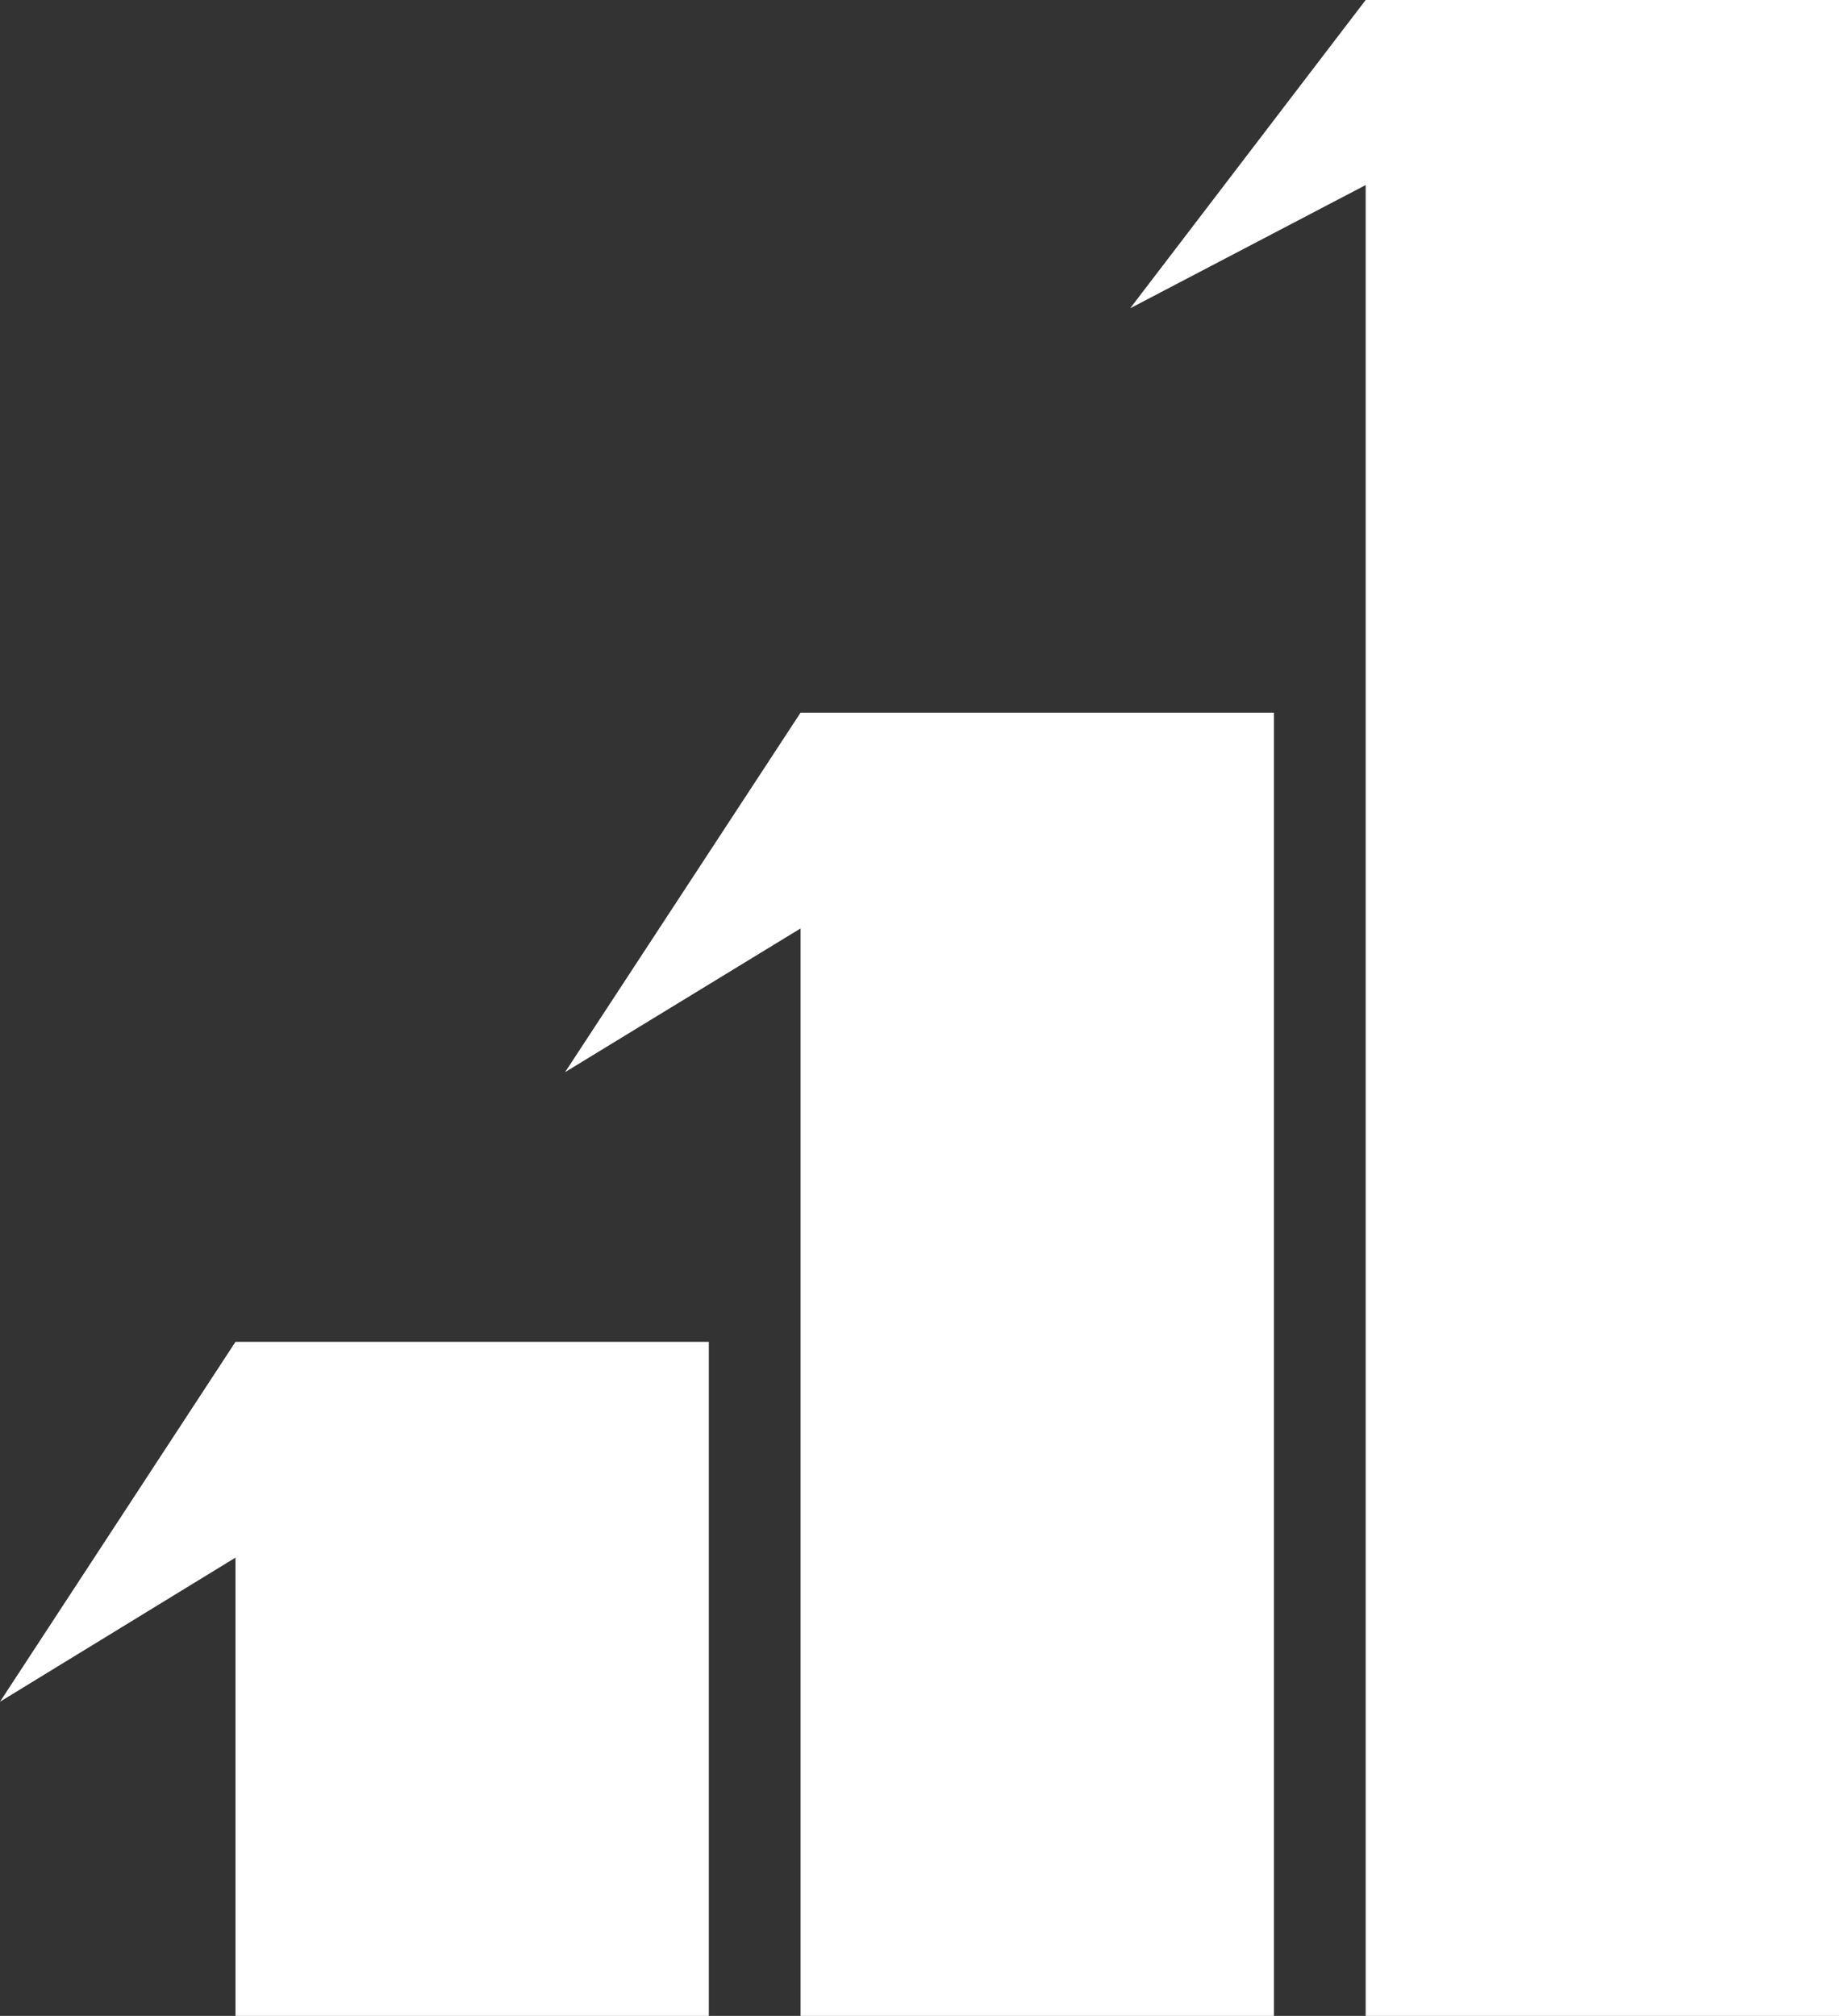
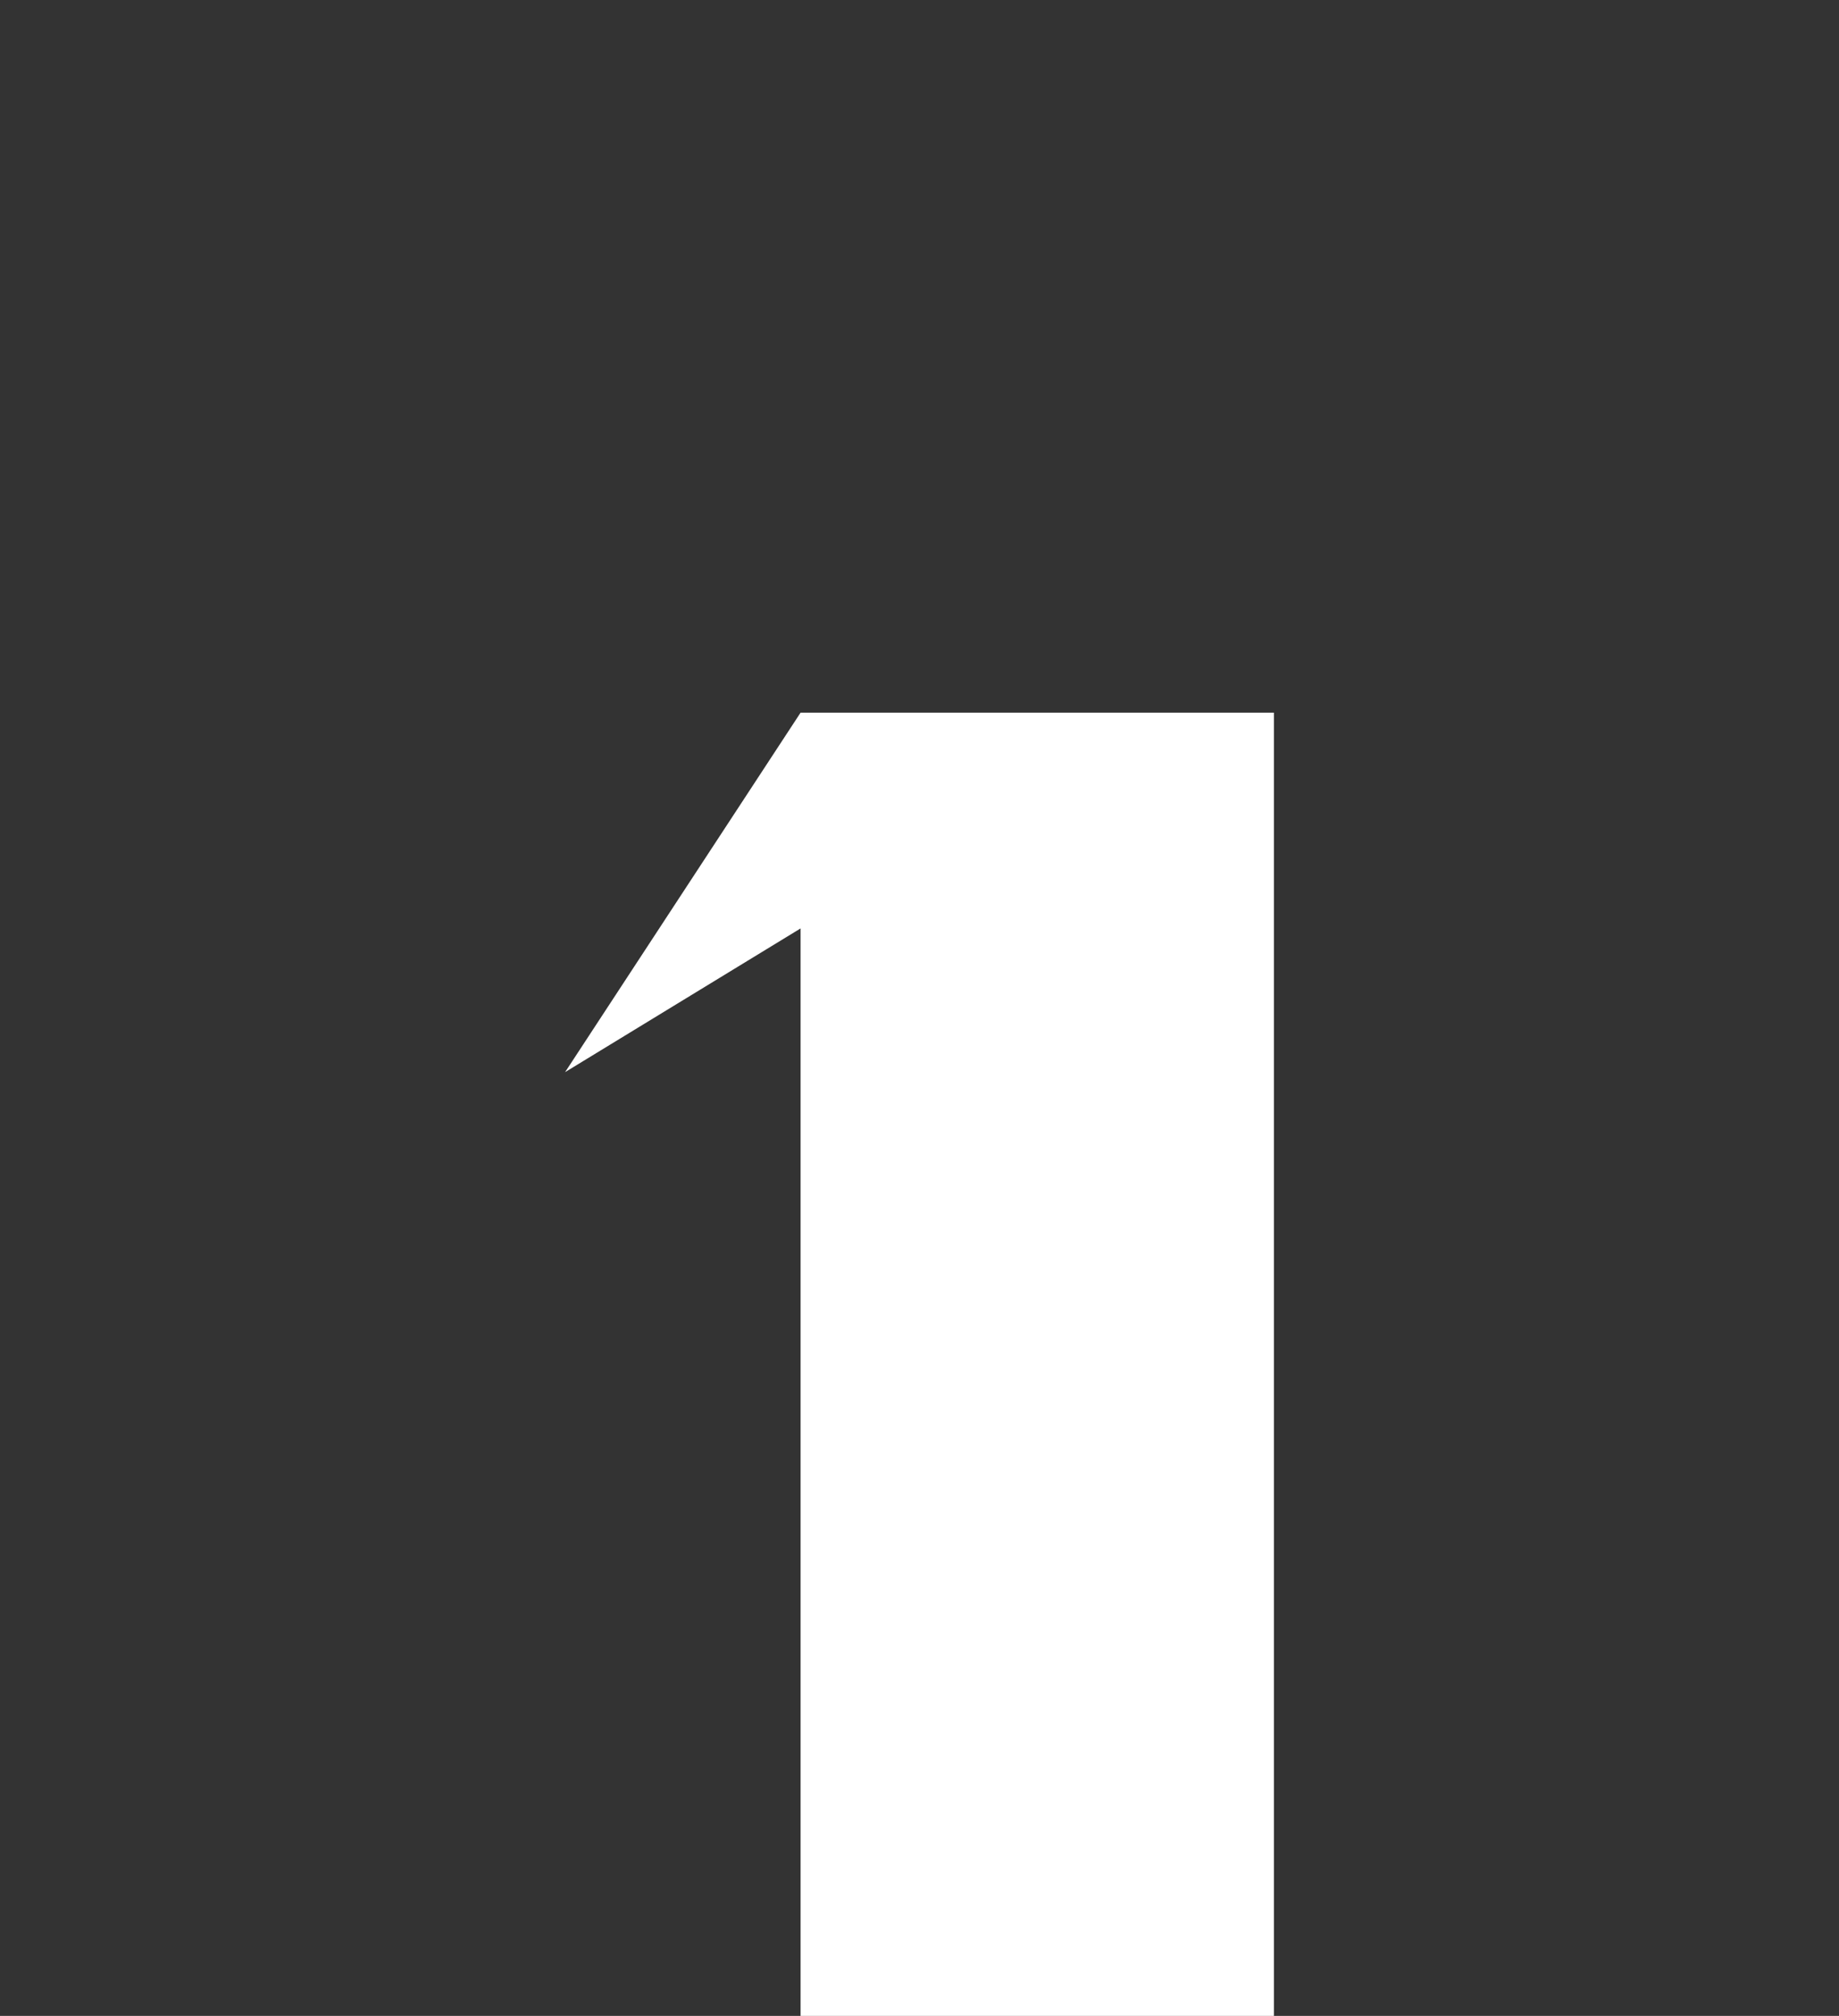
<svg xmlns="http://www.w3.org/2000/svg" version="1.1" viewBox="0 0 467 512">
  <rect x="0" y="0" width="467" height="512" fill="#333333" stroke="none" />
  <defs>
    <style> .cls-1 { fill: #fff; } </style>
  </defs>
  <g>
    <g id="Layer_1">
      <g>
-         <polygon class="cls-1" points="467 0 467 512 346.8 512 346.8 47 287 78.3 346.8 0 467 0" />
-         <polygon class="cls-1" points="180 340.8 180 512 59.8 512 59.8 395.6 0 432.2 59.8 340.8 180 340.8" />
        <polygon class="cls-1" points="323.5 181 323.5 512 203.3 512 203.3 235.8 143.5 272.3 203.3 181 323.5 181" />
      </g>
    </g>
  </g>
</svg>